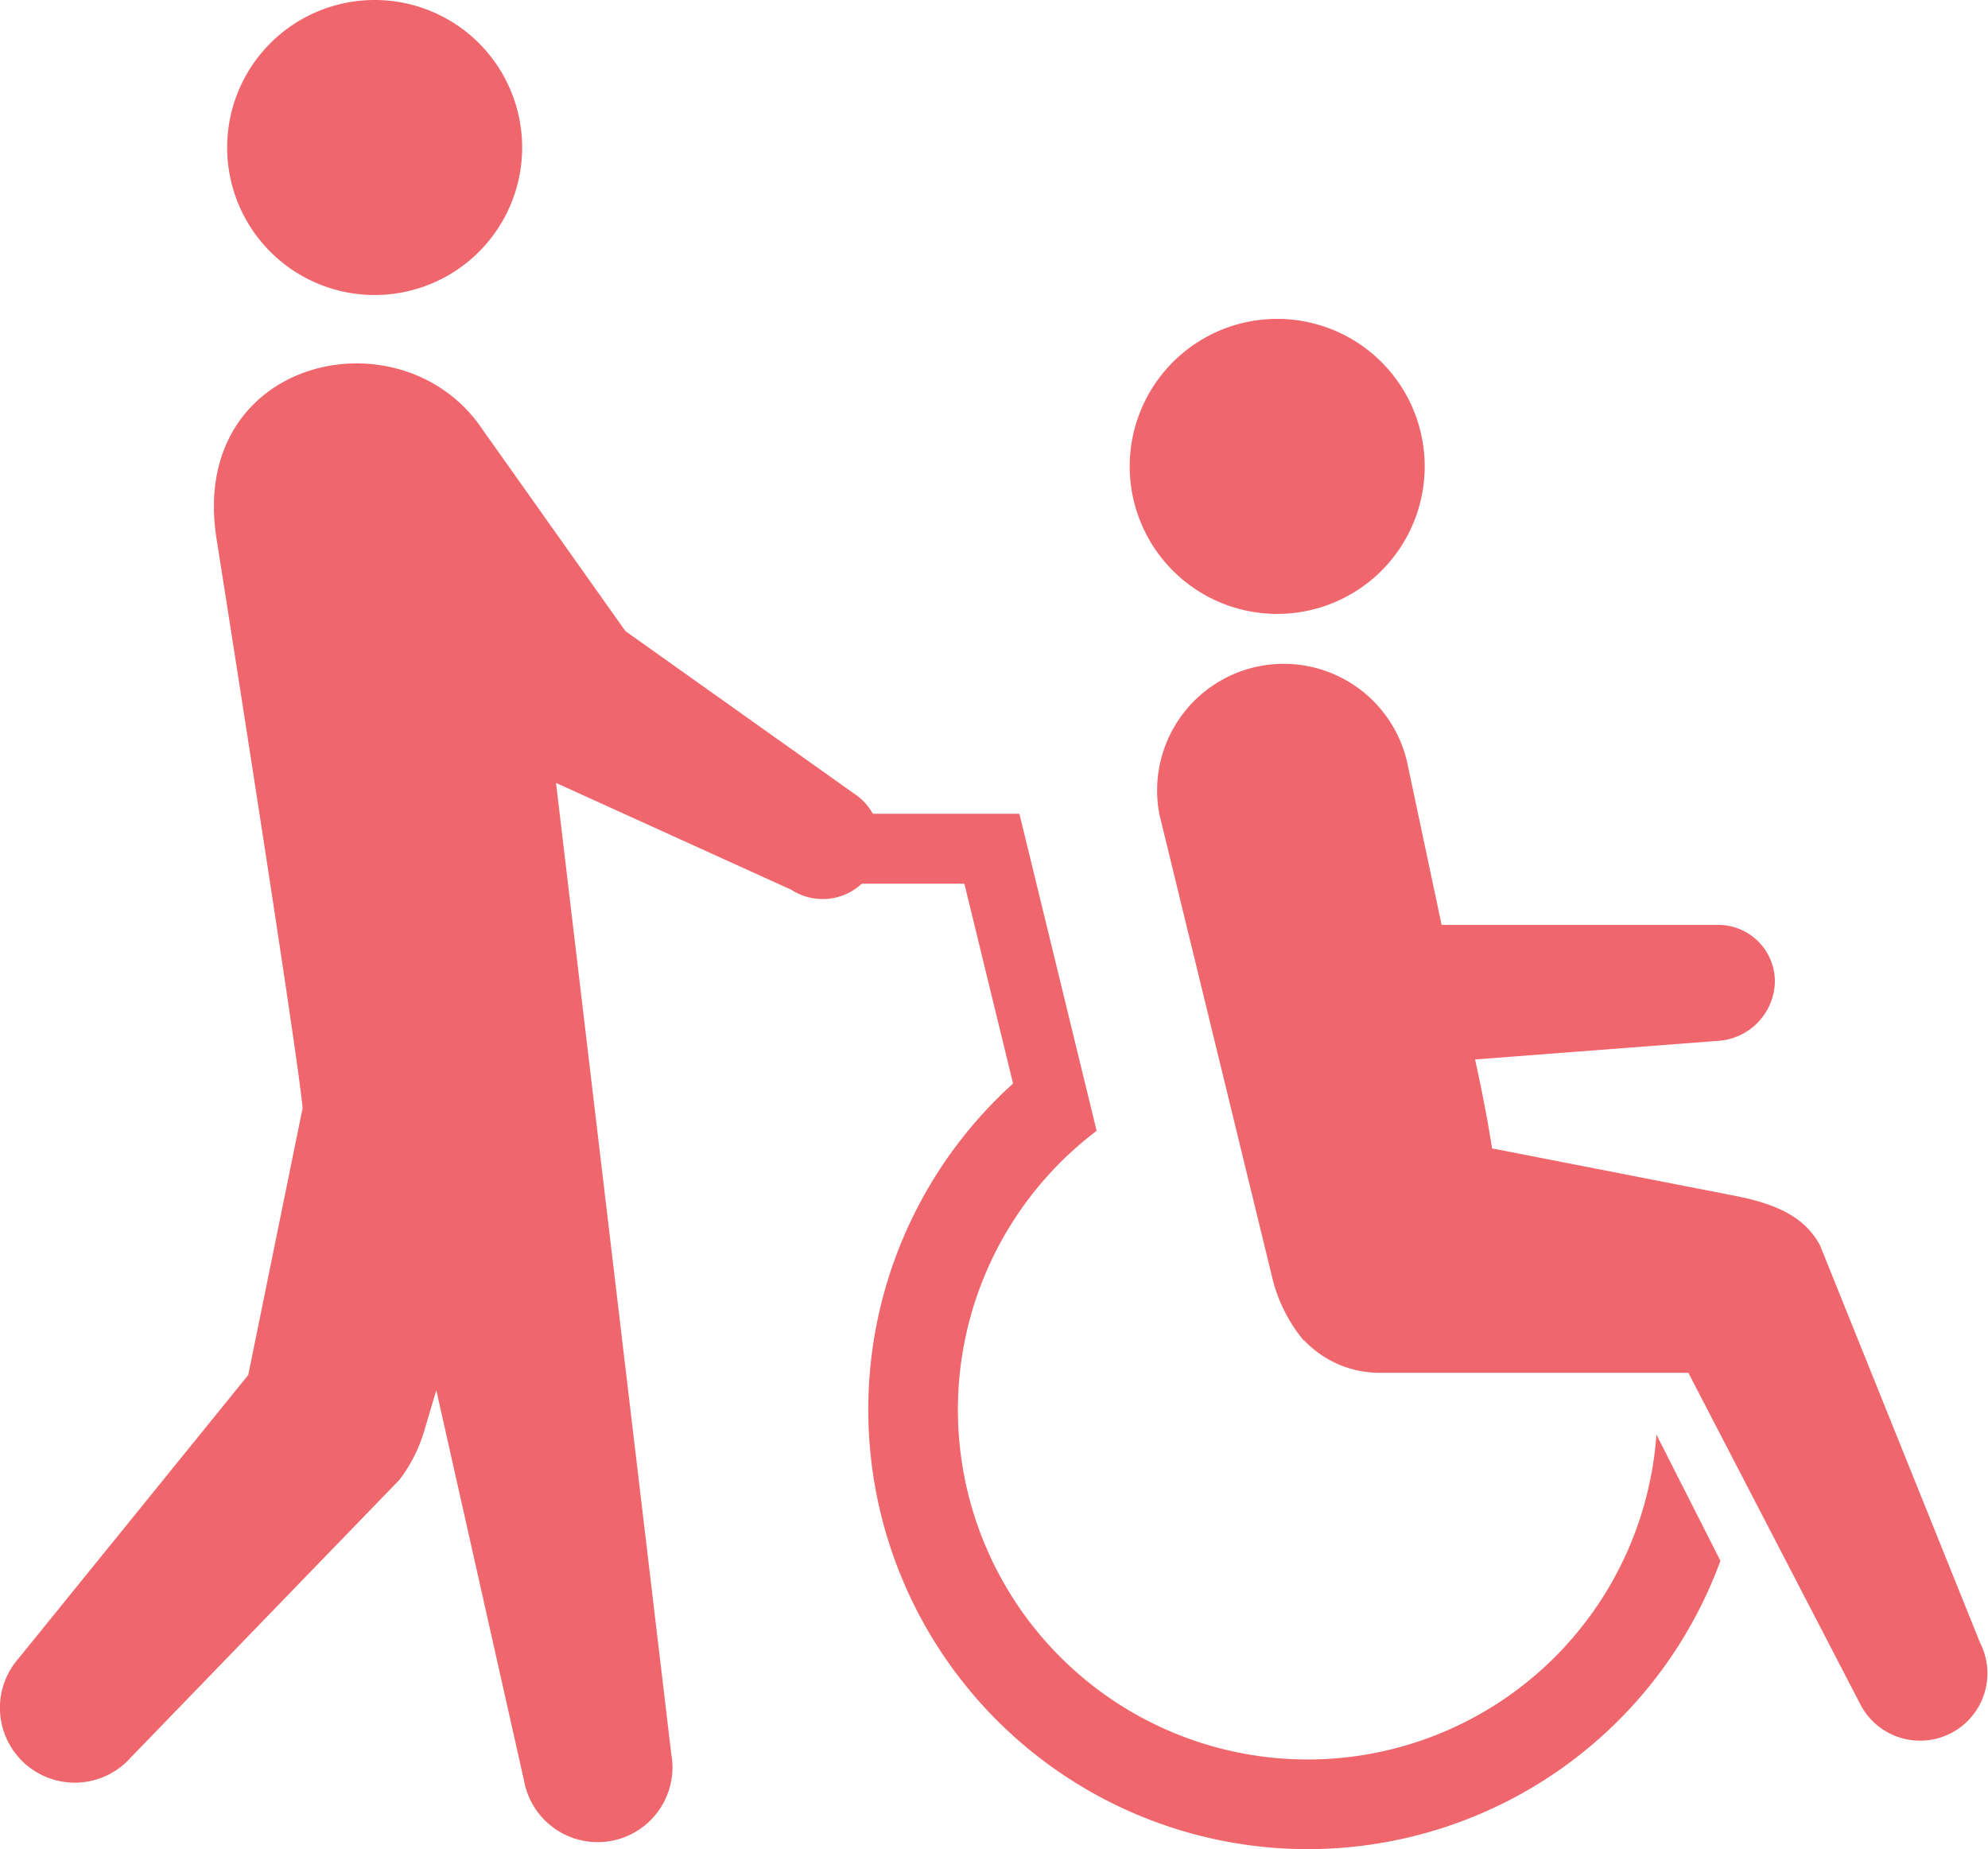
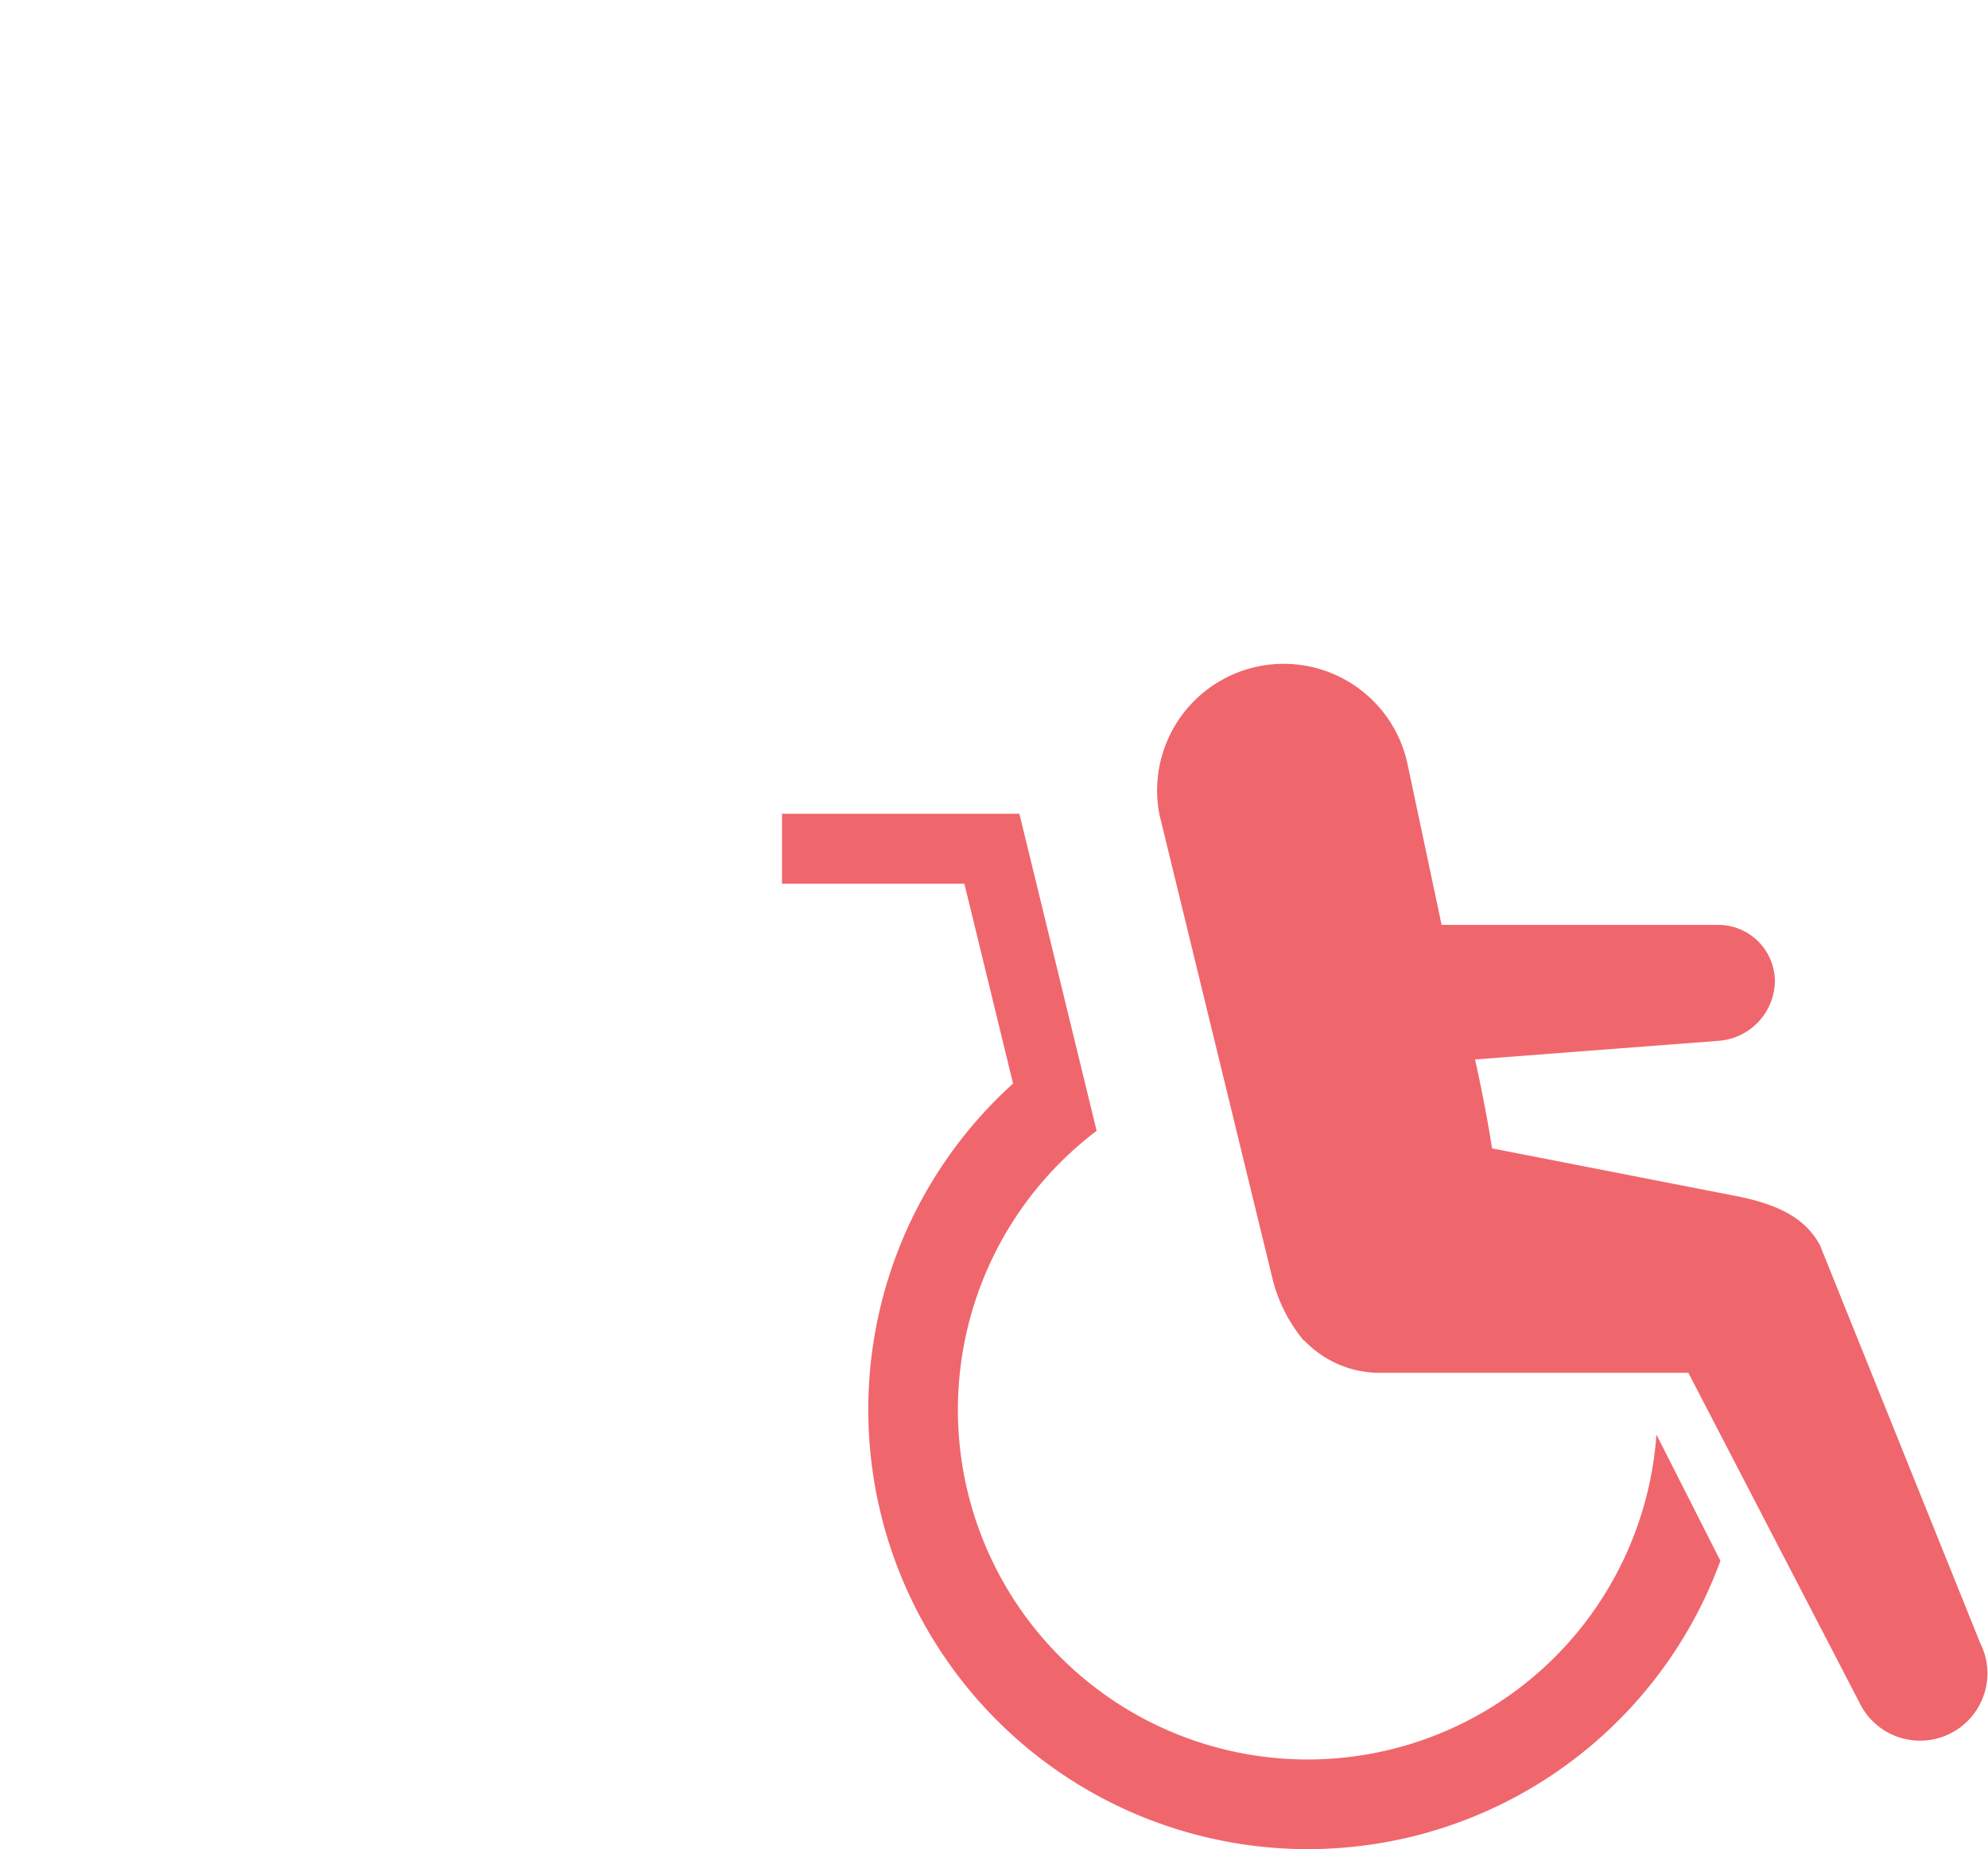
<svg xmlns="http://www.w3.org/2000/svg" width="108.181" height="100.614" viewBox="0 0 108.181 100.614">
  <g transform="translate(-443.451 -149.161)">
    <g transform="translate(486.008 166.512)">
-       <path d="M534.111,178.516a8.026,8.026,0,1,1-7.749-8.292A8.025,8.025,0,0,1,534.111,178.516Z" transform="translate(-499.145 -170.219)" fill="#f0666d" />
      <path d="M564.641,246.227l-8.7-21.6c-.785-1.435-2.175-2.177-4.429-2.642L538.1,219.366c-.085-.541-.339-2.183-.925-4.84l13.193-1.01a3.307,3.307,0,0,0,3.124-3.232,3.088,3.088,0,0,0-3.124-3.08H535.355l-1.829-8.627A6.888,6.888,0,1,0,520,201.2l6.18,25.367a8.442,8.442,0,0,0,1.673,3.253c.006.007.02,0,.03,0a5.661,5.661,0,0,0,4.1,1.757h16.8l9.419,18.155a3.664,3.664,0,0,0,6.437-3.5Z" transform="translate(-499.464 -174.23)" fill="#f0666d" />
      <path d="M542.683,236.681a19.03,19.03,0,1,1-30.463-16.528l-1.239-5.089h0L508.017,202.9H495.1v3.807h9.924l2.649,10.874a23.915,23.915,0,1,0,38.492,25.968Z" transform="translate(-495.102 -175.973)" fill="#f0666d" />
    </g>
    <g transform="translate(443.451 149.161)">
-       <path d="M458.454,157.186a8.026,8.026,0,1,0,8.025-8.025A8.026,8.026,0,0,0,458.454,157.186Z" transform="translate(-446.092 -149.161)" fill="#f0666d" />
-       <path d="M469.72,176.773l7.764,10.953,12.43,8.833a3.123,3.123,0,0,1-3.391,5.246l-12.815-5.818,6.273,52.846a4.071,4.071,0,1,1-8.015,1.434l-4.772-21.235-.681,2.287a8.118,8.118,0,0,1-1.333,2.593l-14.609,15.1a4.072,4.072,0,0,1-6.1-5.4l12.489-15.41,2.955-14.505c-.124-2.164-4.7-31.12-4.7-31.12C453.769,172.785,465.369,170.248,469.72,176.773Z" transform="translate(-443.451 -153.386)" fill="#f0666d" />
-     </g>
+       </g>
  </g>
</svg>